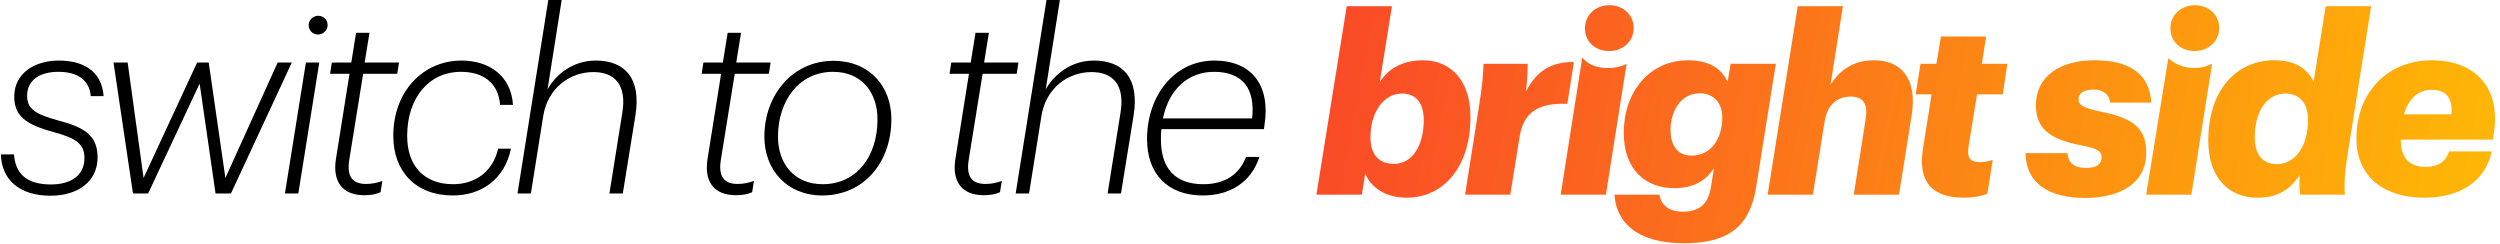
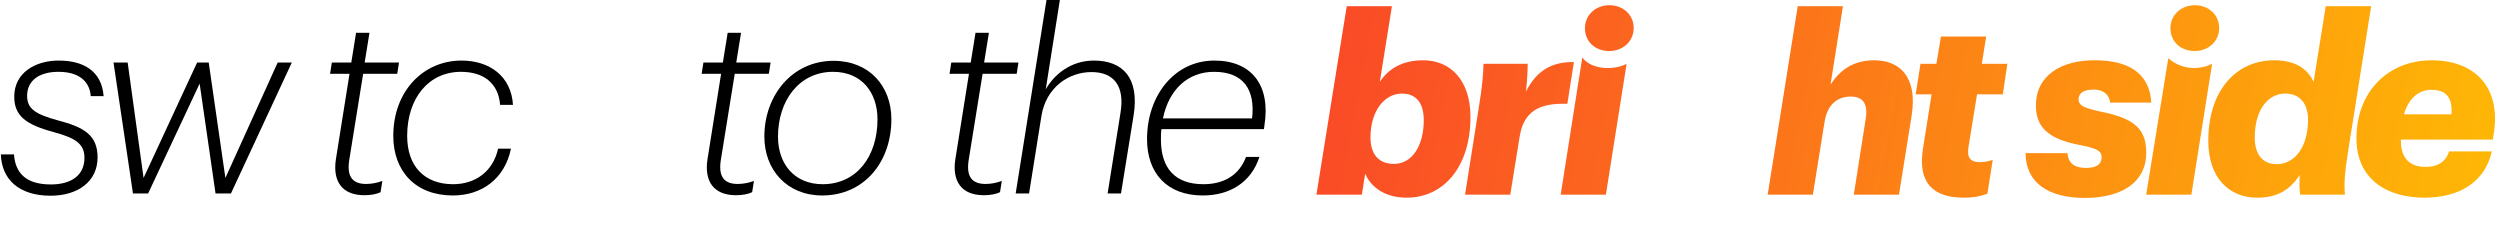
<svg xmlns="http://www.w3.org/2000/svg" width="481" height="47" viewBox="0 0 481 47" fill="none">
  <g clip-path="url(#clip0_3499_25090)">
    <path d="M223.363 26.869C223.363 32.311 226.035 35.441 231.525 35.441C235.558 35.441 238.425 33.659 239.737 30.192H242.312C240.708 35.152 236.53 37.608 231.428 37.608C224.48 37.608 220.69 33.274 220.69 26.773C220.69 18.394 225.938 11.652 233.663 11.652C240.806 11.652 244.498 16.42 243.284 24.076L243.186 24.847H223.46C223.363 25.521 223.363 26.195 223.363 26.869ZM233.566 13.819C228.61 13.819 224.918 17.142 223.751 22.776H240.903C241.535 17.19 239.202 13.819 233.566 13.819Z" fill="black" />
    <path d="M195.417 37.223L201.345 -0.001H203.92L201.199 17.19C202.802 14.349 206.009 11.652 210.479 11.652C215.921 11.652 219.273 14.879 218.107 22.198L215.678 37.223H213.103L215.581 21.717C216.455 16.42 214.22 13.867 209.993 13.867C205.523 13.867 201.247 16.901 200.373 22.295L197.992 37.223H195.417Z" fill="black" />
    <path d="M189.293 37.56C184.969 37.56 183.171 34.863 183.803 30.673L186.427 14.204H182.686L183.026 12.037H186.767L187.69 6.307H190.265L189.342 12.037H195.95L195.61 14.204H189.051L186.378 30.77C185.844 34.093 187.107 35.393 189.634 35.393C190.751 35.393 191.82 35.152 192.743 34.815L192.403 36.982C191.577 37.367 190.508 37.56 189.293 37.56Z" fill="black" />
    <path d="M158.189 37.608C151.387 37.608 147.062 32.648 147.062 26.291C147.062 18.298 152.456 11.7 160.376 11.7C167.324 11.7 171.502 16.66 171.502 22.921C171.502 31.251 166.206 37.608 158.189 37.608ZM158.286 35.441C164.846 35.441 168.83 30.047 168.83 22.969C168.83 17.816 165.818 13.819 160.278 13.819C153.719 13.819 149.686 19.405 149.686 26.291C149.686 31.492 152.796 35.441 158.286 35.441Z" fill="black" />
    <path d="M141.606 37.56C137.282 37.56 135.484 34.863 136.116 30.673L138.739 14.204H134.998L135.338 12.037H139.079L140.003 6.307H142.578L141.655 12.037H148.263L147.922 14.204H141.363L138.691 30.77C138.156 34.093 139.42 35.393 141.946 35.393C143.064 35.393 144.133 35.152 145.056 34.815L144.716 36.982C143.89 37.367 142.821 37.56 141.606 37.56Z" fill="black" />
-     <path d="M99.566 37.223L105.494 -0.001H108.069L105.348 17.19C106.952 14.349 110.159 11.652 114.629 11.652C120.07 11.652 123.423 14.879 122.257 22.198L119.827 37.223H117.252L119.73 21.717C120.605 16.42 118.37 13.867 114.143 13.867C109.673 13.867 105.397 16.901 104.522 22.295L102.142 37.223H99.566Z" fill="black" />
    <path d="M87.135 37.608C79.895 37.608 75.668 32.889 75.668 26.147C75.668 17.479 81.498 11.652 88.787 11.652C94.228 11.652 98.358 14.686 98.698 20.176H96.221C95.88 15.89 92.916 13.819 88.689 13.819C82.519 13.819 78.34 18.827 78.34 26.147C78.34 31.974 81.644 35.441 87.183 35.441C91.41 35.441 94.86 33.033 95.832 28.603H98.31C97.095 34.478 92.625 37.608 87.135 37.608Z" fill="black" />
    <path d="M70.113 37.56C65.788 37.56 63.991 34.863 64.622 30.673L67.246 14.204H63.505L63.845 12.037H67.586L68.509 6.307H71.085L70.162 12.037H76.769L76.429 14.204H69.87L67.198 30.77C66.663 34.093 67.927 35.393 70.453 35.393C71.57 35.393 72.639 35.152 73.563 34.815L73.222 36.982C72.396 37.367 71.328 37.56 70.113 37.56Z" fill="black" />
-     <path d="M61.187 6.644C60.167 6.644 59.389 5.826 59.389 4.862C59.389 3.851 60.215 3.033 61.236 3.033C62.208 3.033 63.033 3.803 63.033 4.814C63.033 5.777 62.208 6.644 61.187 6.644ZM54.822 37.223L58.855 12.038H61.43L57.398 37.223H54.822Z" fill="black" />
    <path d="M25.583 37.223L21.842 12.038H24.563L27.624 34.237L37.924 12.038H40.159L43.366 34.237L53.424 12.038H56.145L44.435 37.223H41.471L38.41 16.083L28.498 37.223H25.583Z" fill="black" />
    <path d="M9.737 37.656C3.615 37.656 0.311 34.478 0.165 29.71H2.692C2.935 33.178 4.878 35.489 9.785 35.489C13.672 35.489 16.248 33.755 16.248 30.385C16.248 27.736 14.644 26.58 10.368 25.425C4.975 23.98 2.74 22.295 2.74 18.587C2.74 14.012 6.773 11.652 11.292 11.652C15.956 11.652 19.552 13.579 19.94 18.49H17.462C17.219 15.505 15.033 13.819 11.243 13.819C7.648 13.819 5.218 15.408 5.218 18.442C5.218 20.898 6.724 21.957 11.146 23.161C16.102 24.462 18.774 25.954 18.774 30.288C18.774 34.959 14.936 37.656 9.737 37.656Z" fill="black" />
    <path d="M461.929 27.056C461.929 29.945 463.191 32.112 466.691 32.112C469.217 32.112 470.626 30.957 471.21 29.127H479.422C478.157 34.953 473.251 38.035 466.448 38.035C459.112 38.035 453.379 34.376 453.379 26.623C453.379 17.618 459.499 11.598 467.857 11.598C476.164 11.598 481.217 16.799 479.808 25.66L479.614 26.863H461.929V27.056ZM467.857 17.281C465.621 17.281 463.532 18.581 462.513 22H471.648C471.891 19.159 470.917 17.281 467.857 17.281Z" fill="url(#paint0_linear_3499_25090)" />
    <path d="M434.3 38.035C428.861 38.035 424.875 34.231 424.875 27.056C424.875 17.425 430.218 11.598 437.558 11.598C441.493 11.598 443.92 13.139 445.137 15.74L447.468 1.197H456.213L451.697 29.608C451.161 32.931 450.966 35.339 451.161 37.458H442.562C442.368 36.35 442.416 35.05 442.464 33.653C440.57 36.591 438.091 38.035 434.3 38.035ZM438.043 31.583C441.541 31.583 444.067 28.212 444.067 23.059C444.067 19.833 442.416 18.003 439.695 18.003C436.146 18.003 433.815 21.422 433.815 26.43C433.815 29.656 435.274 31.583 438.043 31.583Z" fill="url(#paint1_linear_3499_25090)" />
    <path d="M422.255 9.817C419.534 9.817 417.589 7.987 417.589 5.435C417.589 2.93 419.582 1.004 422.303 1.004C424.976 1.004 426.969 2.882 426.969 5.386C426.969 7.939 424.928 9.817 422.255 9.817ZM412.926 37.458L417.18 11.223C420.155 13.746 423.576 13.301 425.609 12.273L421.623 37.458H412.926Z" fill="url(#paint2_linear_3499_25090)" />
    <path d="M401.135 38.083C394.185 38.083 389.765 35.242 389.717 29.464H397.781C397.925 31.149 398.8 32.305 401.378 32.305C403.32 32.305 404.342 31.631 404.342 30.282C404.342 29.03 403.514 28.549 400.017 27.875C394.284 26.767 391.707 24.6 391.707 20.314C391.707 14.488 396.616 11.55 403.077 11.598C409.296 11.598 413.572 13.91 413.911 19.736H405.993C405.846 18.34 404.827 17.233 402.834 17.233C400.889 17.233 399.918 17.907 399.918 19.11C399.918 20.363 401.135 20.796 403.904 21.422C410.317 22.674 412.94 24.552 412.94 29.367C412.94 35.242 407.986 38.083 401.135 38.083Z" fill="url(#paint3_linear_3499_25090)" />
    <path d="M377.858 38.035C371.931 38.035 368.919 35.194 369.989 28.549L371.64 18.148H368.577L369.503 12.273H372.563L373.438 7.024H382.135L381.308 12.273H386.217L385.342 18.148H380.385L378.733 28.308C378.392 30.475 379.219 31.197 380.969 31.197C381.649 31.197 382.572 31.053 383.397 30.764L382.378 37.265C381.308 37.698 379.803 38.035 377.858 38.035Z" fill="url(#paint4_linear_3499_25090)" />
    <path d="M340.099 37.458L345.882 1.197H354.579L352.197 16.269C353.947 13.573 356.474 11.598 360.603 11.598C365.413 11.598 369.009 14.68 367.796 22.289L365.365 37.458H356.668L358.952 22.915C359.437 19.977 358.466 18.581 356.084 18.581C353.363 18.581 351.517 20.266 351.031 23.541L348.796 37.458H340.099Z" fill="url(#paint5_linear_3499_25090)" />
-     <path d="M341.671 12.273L337.883 36.013C336.717 43.284 332.878 46.8 323.986 46.8C314.609 46.8 310.917 42.466 310.623 37.458H319.272C319.515 39.047 320.681 40.732 323.743 40.732C327.483 40.732 328.748 38.709 329.186 35.965L329.767 32.353C328.116 34.905 325.637 36.205 322.14 36.205C316.503 36.205 312.421 32.546 312.421 25.611C312.421 17.377 317.573 11.598 324.81 11.598C328.748 11.598 331.176 13.139 332.392 15.74L332.974 12.273H341.671ZM325.443 29.945C329.087 29.945 331.37 26.815 331.37 22.578C331.37 19.833 329.719 17.955 327.046 17.955C323.306 17.955 321.409 21.47 321.409 25.034C321.409 27.923 322.721 29.945 325.443 29.945Z" fill="url(#paint6_linear_3499_25090)" />
    <path d="M309.607 9.817C306.885 9.817 304.943 7.987 304.943 5.435C304.943 2.93 306.933 1.004 309.655 1.004C312.328 1.004 314.321 2.882 314.321 5.386C314.321 7.939 312.28 9.817 309.607 9.817ZM300.277 37.458L304.432 11.046C306.154 13.462 310.589 13.564 312.96 12.273L308.974 37.458H300.277Z" fill="url(#paint7_linear_3499_25090)" />
    <path d="M281.878 37.458L284.55 20.507C285.134 16.895 285.377 14.536 285.425 12.273H293.927C293.927 13.524 293.831 15.595 293.588 17.618C295.629 13.669 298.398 11.887 302.819 11.935L301.557 19.977C296.211 19.785 293.151 21.374 292.374 26.334L290.576 37.458H281.878Z" fill="url(#paint8_linear_3499_25090)" />
    <path d="M270.626 38.035C266.545 38.035 263.775 36.061 262.658 33.413L262.026 37.458H253.28L259.111 1.197H267.808L265.476 15.74C267.225 13.139 269.897 11.598 273.833 11.598C278.983 11.598 282.918 15.354 282.918 22.481C282.918 32.16 277.72 38.035 270.626 38.035ZM268.197 31.534C271.646 31.534 273.93 28.116 273.93 23.107C273.93 19.833 272.472 18.003 269.751 18.003C266.253 18.003 263.678 21.518 263.678 26.43C263.678 29.704 265.281 31.534 268.197 31.534Z" fill="url(#paint9_linear_3499_25090)" />
  </g>
  <defs>
    <linearGradient id="paint0_linear_3499_25090" x1="248.937" y1="0.955" x2="511.624" y2="50.986" gradientUnits="userSpaceOnUse">
      <stop stop-color="#FA4628" />
      <stop offset="1" stop-color="#FFC800" />
    </linearGradient>
    <linearGradient id="paint1_linear_3499_25090" x1="248.937" y1="0.955" x2="511.625" y2="50.986" gradientUnits="userSpaceOnUse">
      <stop stop-color="#FA4628" />
      <stop offset="1" stop-color="#FFC800" />
    </linearGradient>
    <linearGradient id="paint2_linear_3499_25090" x1="248.937" y1="0.955" x2="511.624" y2="50.986" gradientUnits="userSpaceOnUse">
      <stop stop-color="#FA4628" />
      <stop offset="1" stop-color="#FFC800" />
    </linearGradient>
    <linearGradient id="paint3_linear_3499_25090" x1="248.937" y1="0.955" x2="511.624" y2="50.986" gradientUnits="userSpaceOnUse">
      <stop stop-color="#FA4628" />
      <stop offset="1" stop-color="#FFC800" />
    </linearGradient>
    <linearGradient id="paint4_linear_3499_25090" x1="248.937" y1="0.955" x2="511.624" y2="50.986" gradientUnits="userSpaceOnUse">
      <stop stop-color="#FA4628" />
      <stop offset="1" stop-color="#FFC800" />
    </linearGradient>
    <linearGradient id="paint5_linear_3499_25090" x1="248.937" y1="0.955" x2="511.625" y2="50.986" gradientUnits="userSpaceOnUse">
      <stop stop-color="#FA4628" />
      <stop offset="1" stop-color="#FFC800" />
    </linearGradient>
    <linearGradient id="paint6_linear_3499_25090" x1="248.937" y1="0.955" x2="511.624" y2="50.986" gradientUnits="userSpaceOnUse">
      <stop stop-color="#FA4628" />
      <stop offset="1" stop-color="#FFC800" />
    </linearGradient>
    <linearGradient id="paint7_linear_3499_25090" x1="248.936" y1="0.955" x2="511.624" y2="50.986" gradientUnits="userSpaceOnUse">
      <stop stop-color="#FA4628" />
      <stop offset="1" stop-color="#FFC800" />
    </linearGradient>
    <linearGradient id="paint8_linear_3499_25090" x1="248.937" y1="0.955" x2="511.625" y2="50.986" gradientUnits="userSpaceOnUse">
      <stop stop-color="#FA4628" />
      <stop offset="1" stop-color="#FFC800" />
    </linearGradient>
    <linearGradient id="paint9_linear_3499_25090" x1="248.937" y1="0.955" x2="511.625" y2="50.986" gradientUnits="userSpaceOnUse">
      <stop stop-color="#FA4628" />
      <stop offset="1" stop-color="#FFC800" />
    </linearGradient>
    <clipPath id="clip0_3499_25090">
      <rect width="481" height="47" fill="white" />
    </clipPath>
  </defs>
</svg>